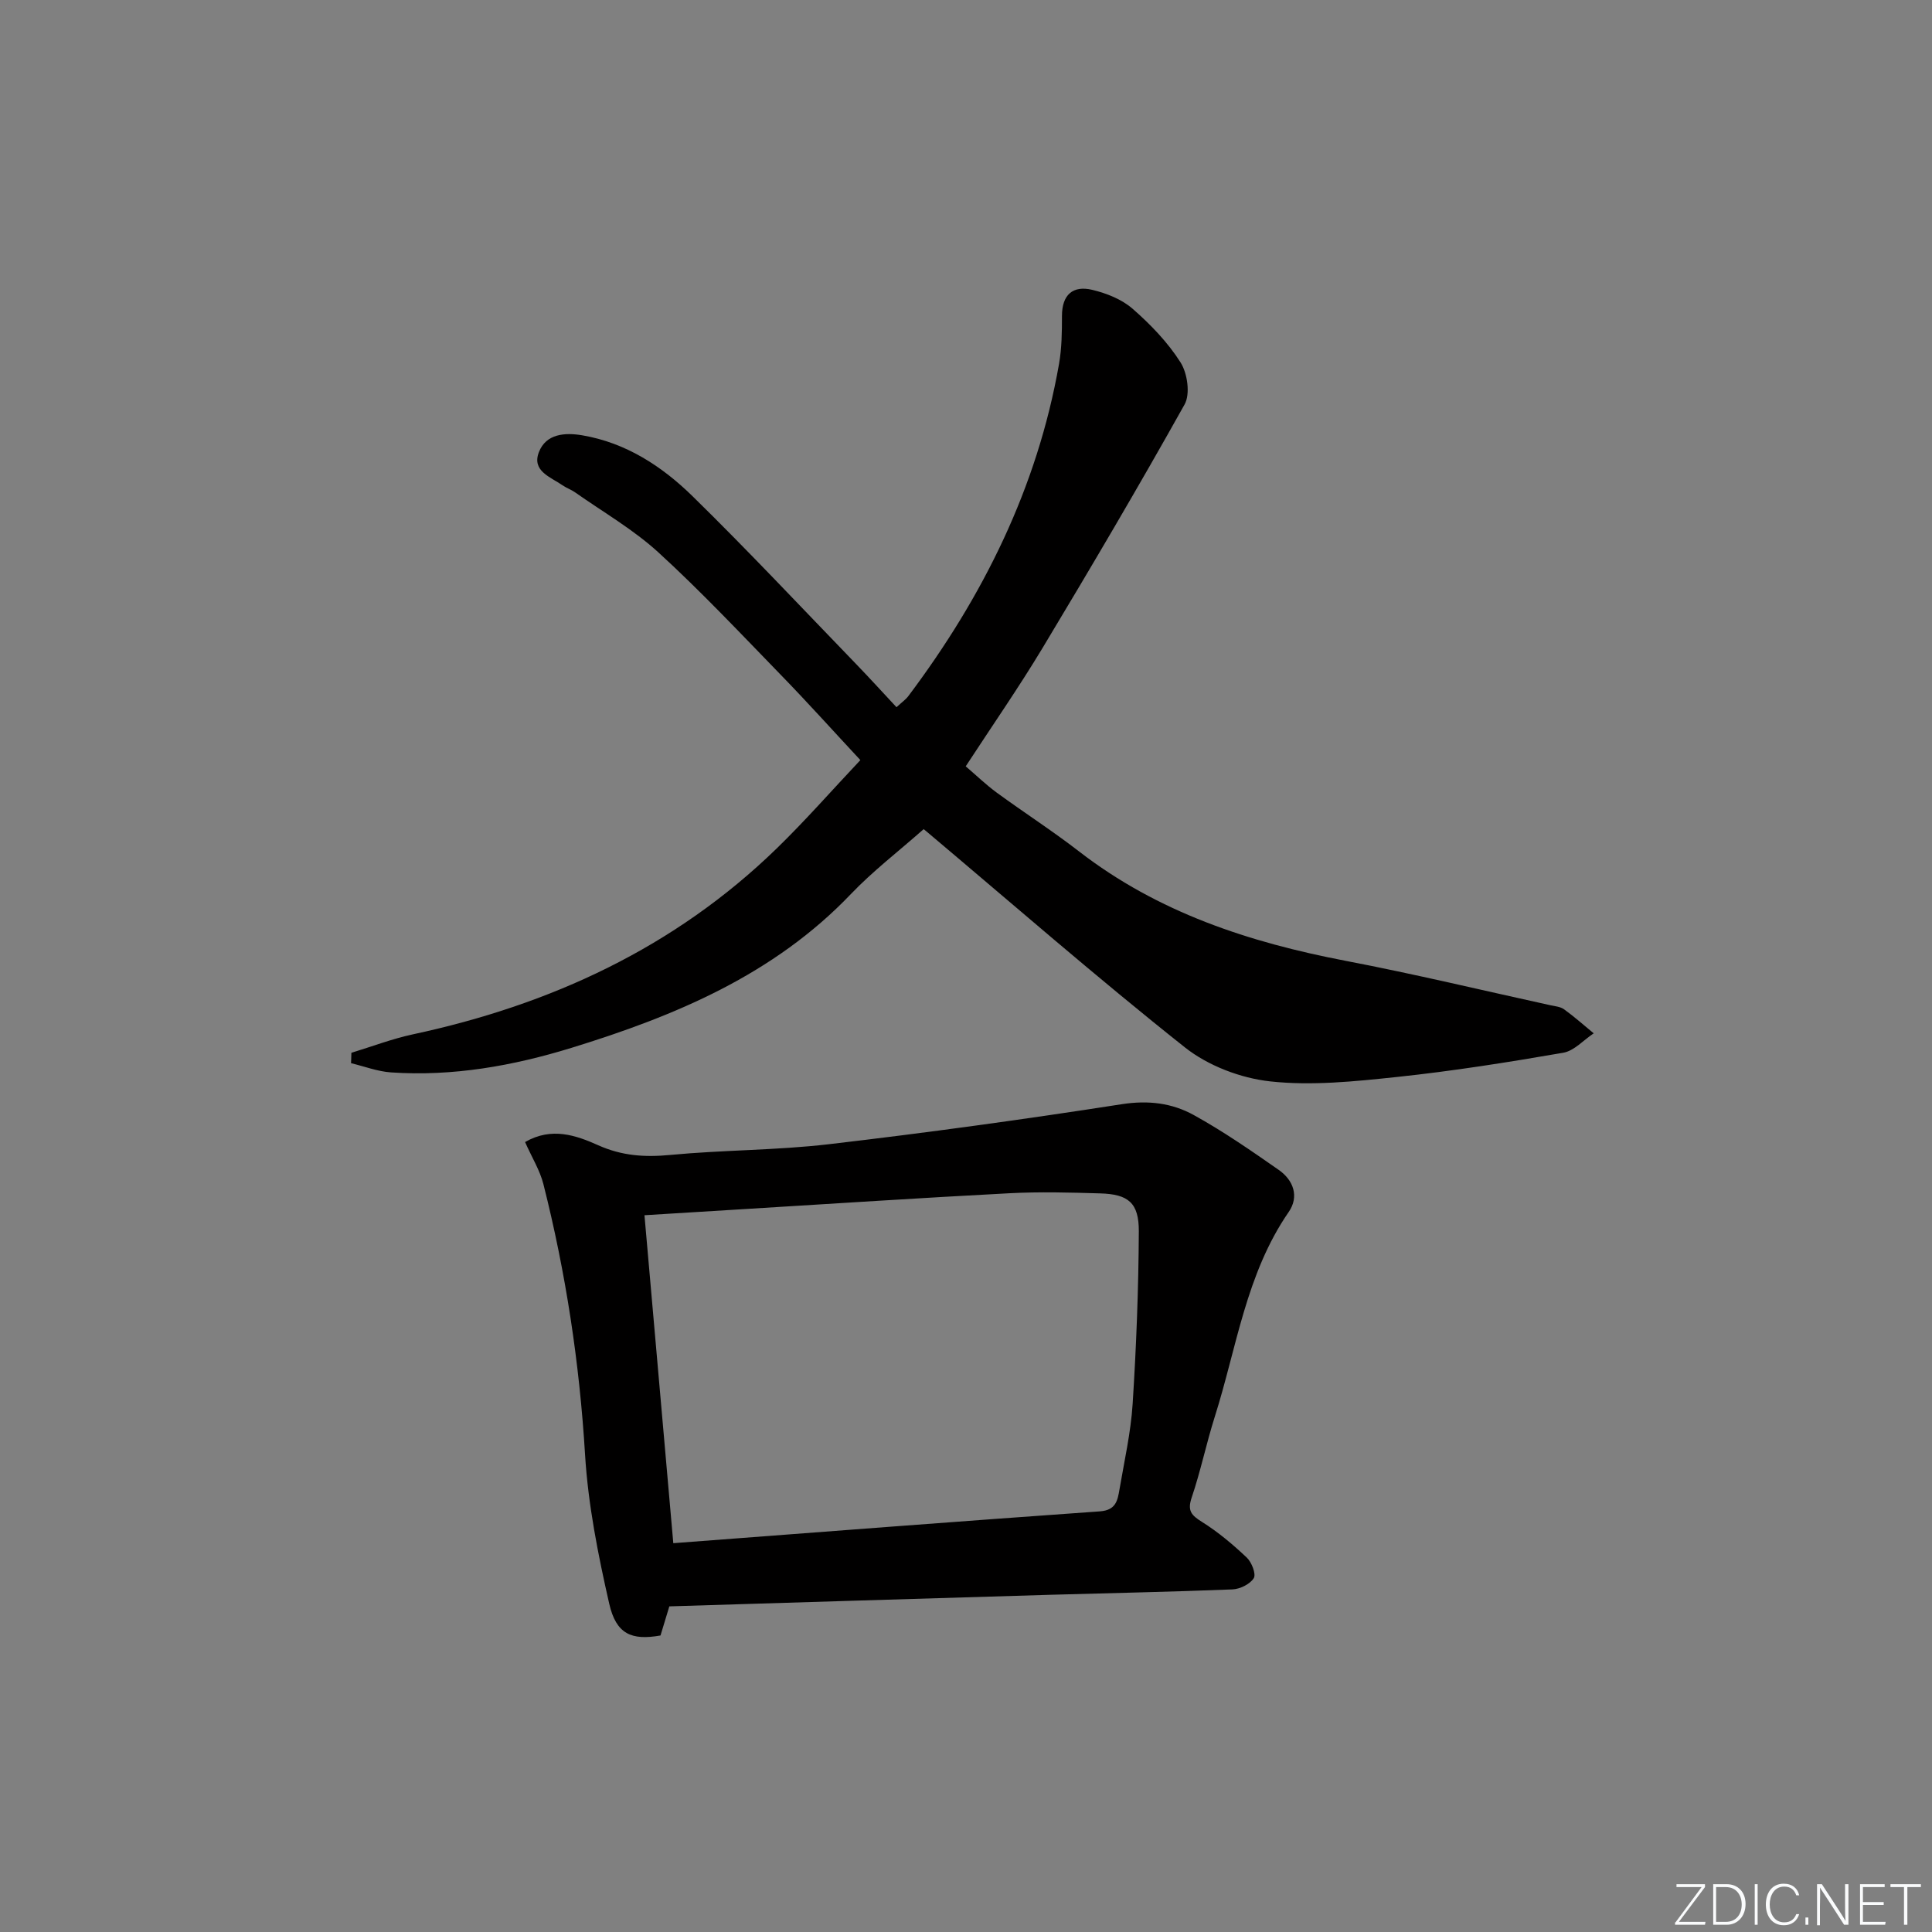
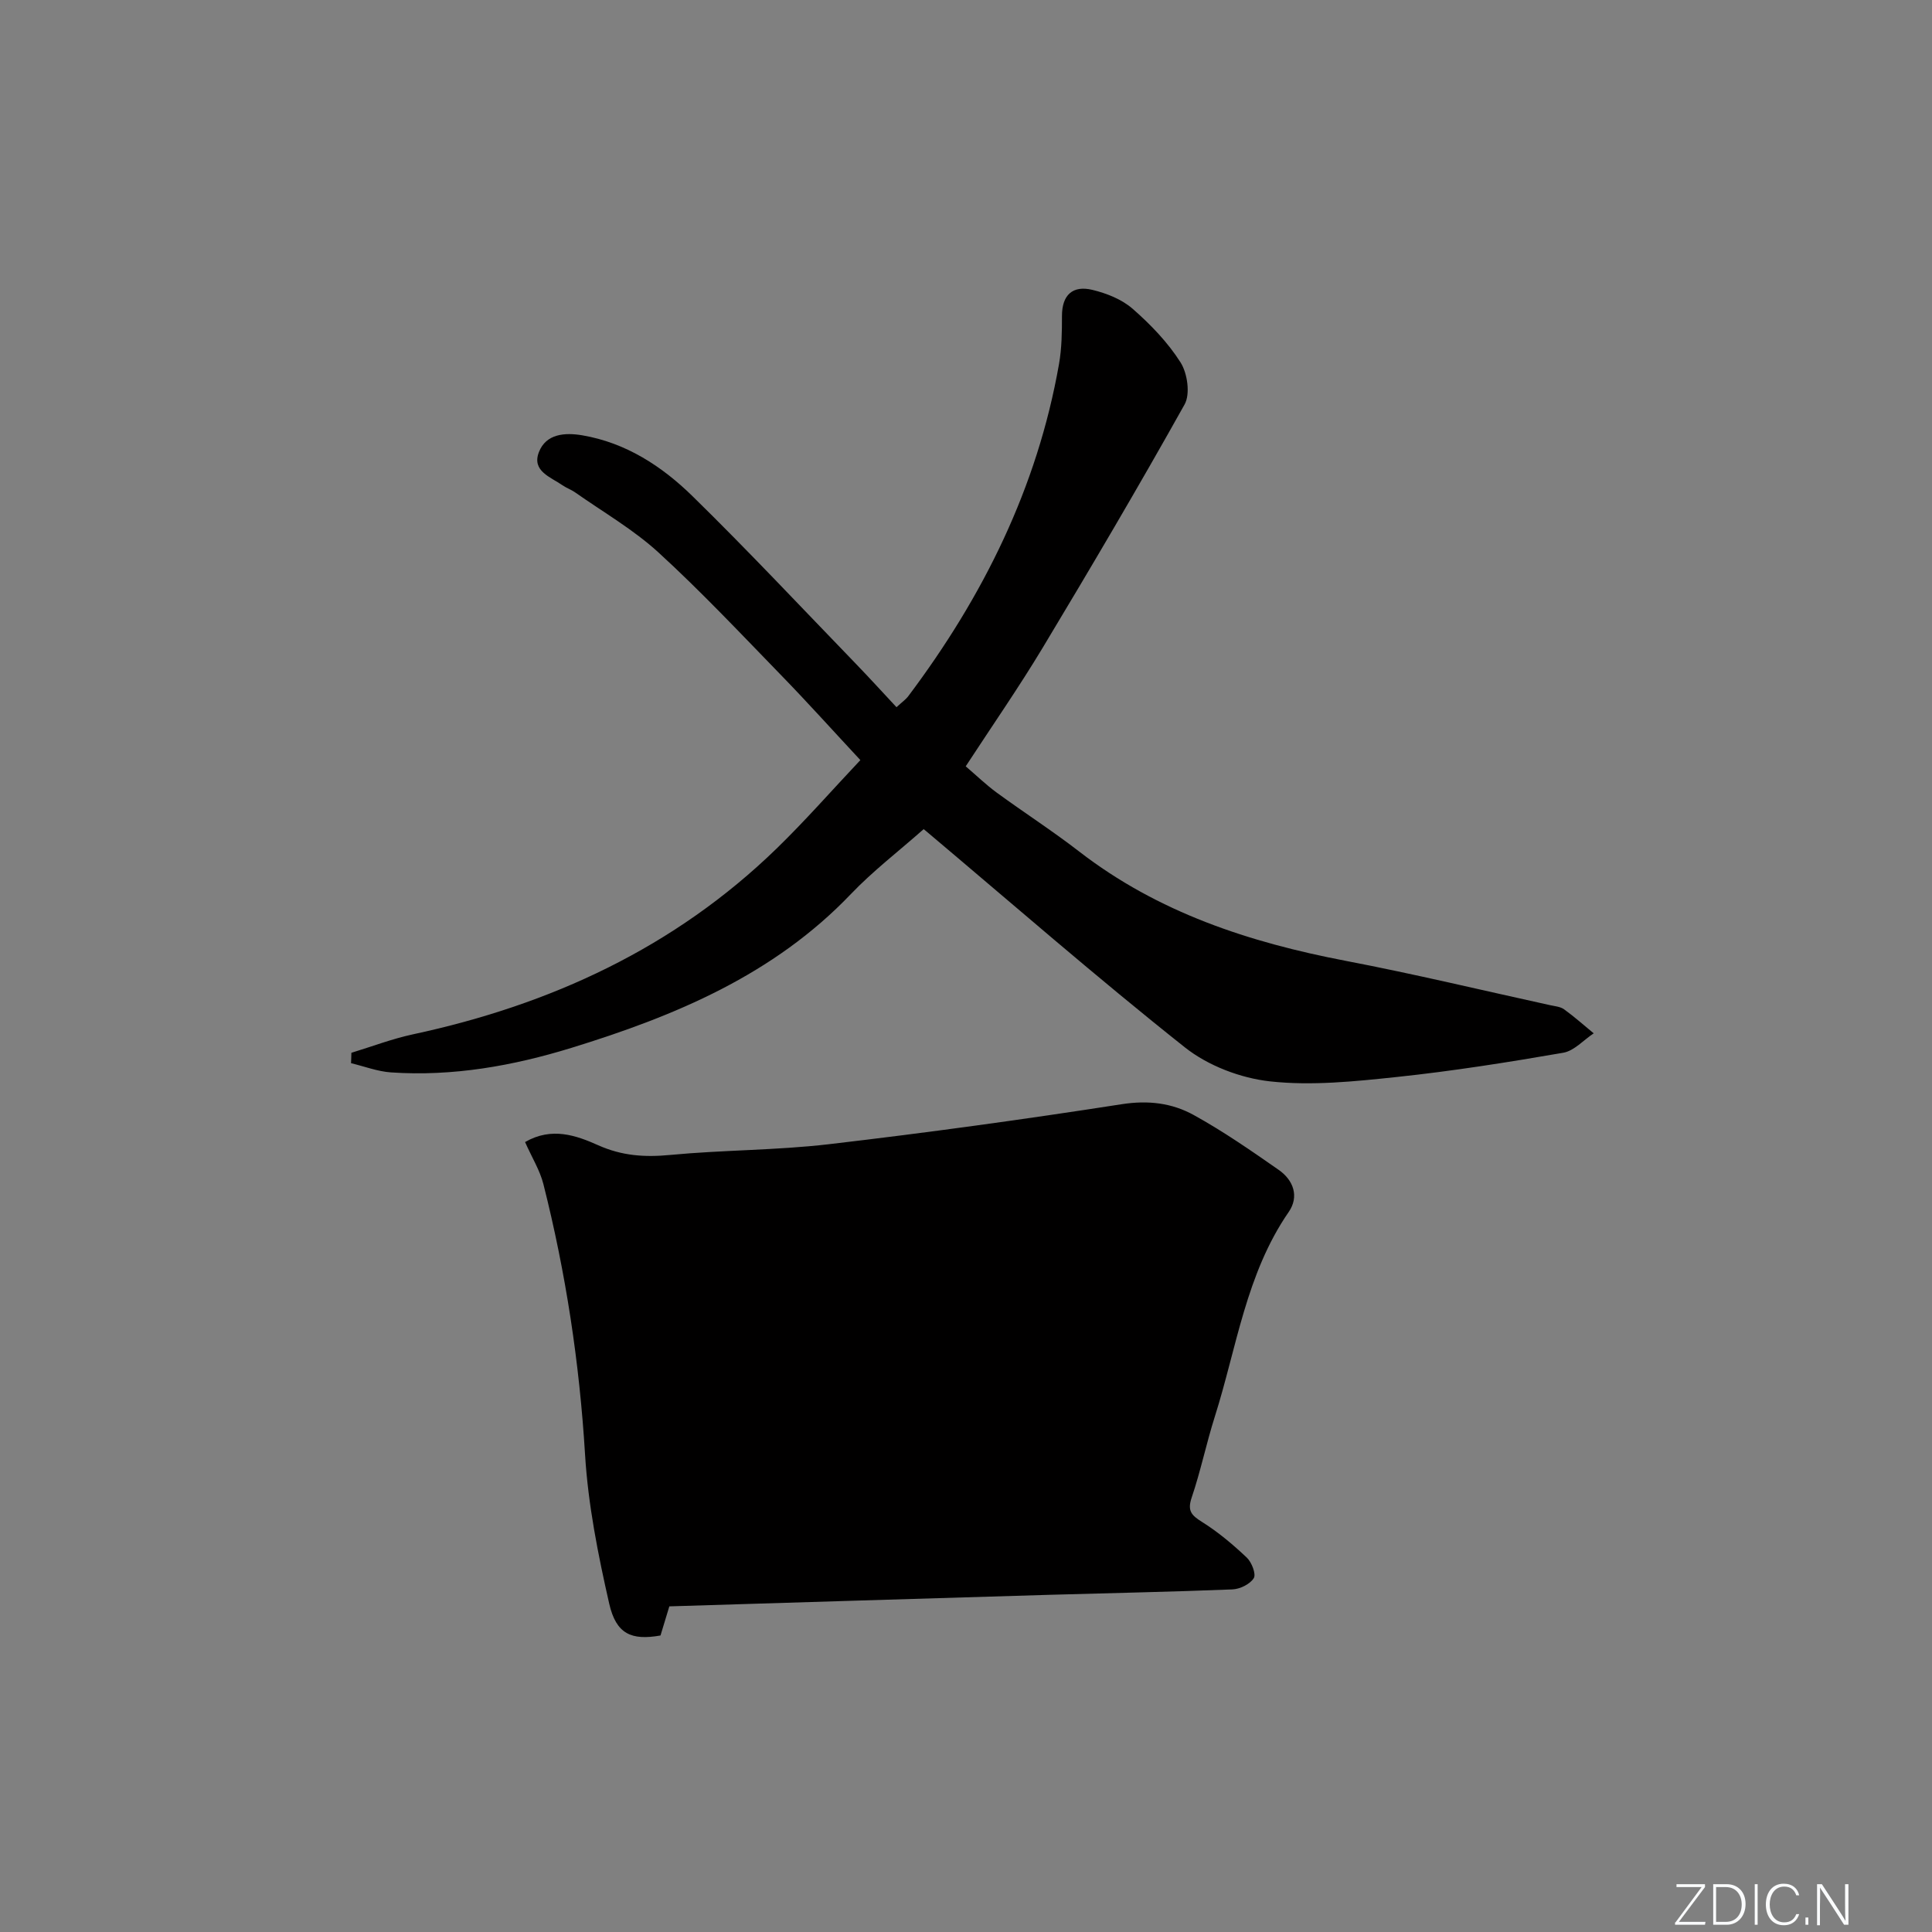
<svg xmlns="http://www.w3.org/2000/svg" enable-background="new 0 0 400 400" viewBox="0 0 400 400">
  <rect x="0" y="0" width="400" height="400" fill="#808080" stroke="none" />
  <g fill="#fafbfc">
    <path d="m346.9 398 5.4-7.3h-5.2v-.6h5.9v.6l-5.4 7.2h5.5l-.1.6h-6.2v-.5z" />
    <path d="m354.7 390.1h2.8c2.3 0 3.9 1.6 3.9 4.1s-1.6 4.3-3.9 4.3h-2.8zm.6 7.8h2c2.2 0 3.3-1.6 3.3-3.6 0-1.8-1-3.6-3.3-3.6h-2z" />
    <path d="m363.9 390.1v8.4h-.6v-8.4z" />
    <path d="m372.5 396.3c-.4 1.3-1.4 2.3-3.2 2.3-2.4 0-3.7-1.9-3.7-4.3 0-2.3 1.2-4.3 3.7-4.3 1.8 0 2.9 1 3.2 2.4h-.6c-.4-1.1-1.1-1.8-2.5-1.8-2.1 0-3 1.9-3 3.7s.9 3.7 3 3.7c1.4 0 2.1-.7 2.5-1.7z" />
    <path d="m373.8 398.5v-1.5h.6v1.5z" />
    <path d="m376.2 398.5v-8.4h1c1.3 2 4.4 6.7 4.9 7.6-.1-1.2-.1-2.4-.1-3.8v-3.8h.7v8.4h-.9c-1.2-1.9-4.4-6.8-5-7.7.1 1.1 0 2.3 0 3.9v3.9h-.6z" />
-     <path d="m390 394.4h-4.3v3.5h4.7l-.1.6h-5.2v-8.4h5.1v.6h-4.5v3.1h4.3z" />
-     <path d="m394.2 390.7h-2.8v-.6h6.3v.6h-2.8v7.8h-.7z" />
  </g>
  <path d="m72.75 217.97c4.23-1.29 8.39-2.88 12.69-3.81 28.56-6.12 54.2-17.94 75.34-38.47 5.94-5.77 11.41-12.02 17.35-18.32-5.73-6.15-10.93-11.95-16.36-17.53-8.36-8.6-16.59-17.36-25.43-25.45-5.2-4.76-11.46-8.36-17.27-12.45-.81-.57-1.79-.9-2.61-1.47-2.47-1.71-6.4-2.94-4.89-6.85 1.48-3.84 5.41-4.1 9-3.49 9.04 1.54 16.49 6.41 22.82 12.61 11.52 11.28 22.56 23.06 33.78 34.66 2.77 2.87 5.46 5.82 8.44 9.02 1.12-1.04 1.91-1.58 2.45-2.3 15.49-20.61 26.71-43.19 31.2-68.77.57-3.25.61-6.63.61-9.95 0-4.39 2.26-6.35 6.28-5.39 2.95.71 6.11 1.96 8.35 3.92 3.73 3.26 7.3 6.97 9.93 11.12 1.42 2.25 2.03 6.53.83 8.68-9.48 16.96-19.36 33.71-29.37 50.36-4.96 8.24-10.46 16.16-15.95 24.57 2.17 1.85 4.19 3.81 6.43 5.45 5.64 4.12 11.53 7.91 17.05 12.18 16.35 12.65 35.24 18.82 55.23 22.65 14.17 2.71 28.22 6.09 42.33 9.18.97.21 2.09.3 2.85.85 2.13 1.54 4.1 3.3 6.13 4.97-2.1 1.39-4.05 3.63-6.31 4.02-11.44 1.98-22.93 3.8-34.47 5.02-8.69.92-17.6 1.85-26.2.91-6.12-.67-12.85-3.23-17.66-7.04-18.24-14.47-35.8-29.8-53.61-44.8-.49-.41-1.01-.8-.48-.38-5.2 4.6-10.5 8.66-15.05 13.42-15.99 16.75-36.46 25.27-57.91 31.87-12.09 3.72-24.55 5.94-37.31 5.07-2.79-.19-5.52-1.25-8.28-1.91.04-.72.05-1.43.07-2.15z" fill="#010000" />
-   <path d="m108.71 236.45c5.51-3.19 10.6-1.37 15.14.66 4.94 2.21 9.64 2.51 14.9 2.01 10.92-1.04 21.95-.95 32.84-2.22 20.28-2.37 40.51-5.15 60.68-8.29 5.48-.85 10.39-.24 14.89 2.25 6.09 3.36 11.86 7.36 17.58 11.35 3.06 2.13 4.28 5.52 2.07 8.72-8.85 12.82-10.76 28.08-15.31 42.41-1.75 5.53-2.92 11.24-4.78 16.73-.92 2.72-.06 3.65 2.13 5.02 3.34 2.09 6.41 4.68 9.28 7.39 1.02.96 1.97 3.42 1.45 4.26-.78 1.25-2.86 2.27-4.44 2.33-12.64.51-25.28.75-37.92 1.12-26.1.77-52.2 1.58-78.64 2.39-.62 2.02-1.22 4.03-1.83 6.03-5.99 1.06-9.18-.26-10.62-6.59-2.31-10.15-4.37-20.5-5-30.86-1.15-18.99-3.98-37.63-8.63-56.02-.72-2.84-2.35-5.44-3.79-8.69zm30.69 83.05c29.71-2.25 59.01-4.52 88.33-6.59 3.34-.24 3.66-2.29 4.05-4.56 1-5.88 2.34-11.75 2.72-17.67.76-11.89 1.22-23.81 1.28-35.72.03-5.92-2.16-7.71-7.97-7.88-6.28-.19-12.58-.36-18.85-.03-18.41.96-36.81 2.18-55.21 3.3-6.73.41-13.46.83-20.32 1.25 1.99 22.63 3.95 44.9 5.97 67.9z" fill="#010000" />
+   <path d="m108.71 236.45c5.51-3.19 10.6-1.37 15.14.66 4.94 2.21 9.64 2.51 14.9 2.01 10.92-1.04 21.95-.95 32.84-2.22 20.28-2.37 40.51-5.15 60.68-8.29 5.48-.85 10.39-.24 14.89 2.25 6.09 3.36 11.86 7.36 17.58 11.35 3.06 2.13 4.28 5.52 2.07 8.72-8.85 12.82-10.76 28.08-15.31 42.41-1.75 5.53-2.92 11.24-4.78 16.73-.92 2.72-.06 3.65 2.13 5.02 3.34 2.09 6.41 4.68 9.28 7.39 1.02.96 1.97 3.42 1.45 4.26-.78 1.25-2.86 2.27-4.44 2.33-12.64.51-25.28.75-37.92 1.12-26.1.77-52.2 1.58-78.64 2.39-.62 2.02-1.22 4.03-1.83 6.03-5.99 1.06-9.18-.26-10.62-6.59-2.31-10.15-4.37-20.5-5-30.86-1.15-18.99-3.98-37.63-8.63-56.02-.72-2.84-2.35-5.44-3.79-8.69zm30.69 83.05z" fill="#010000" />
</svg>